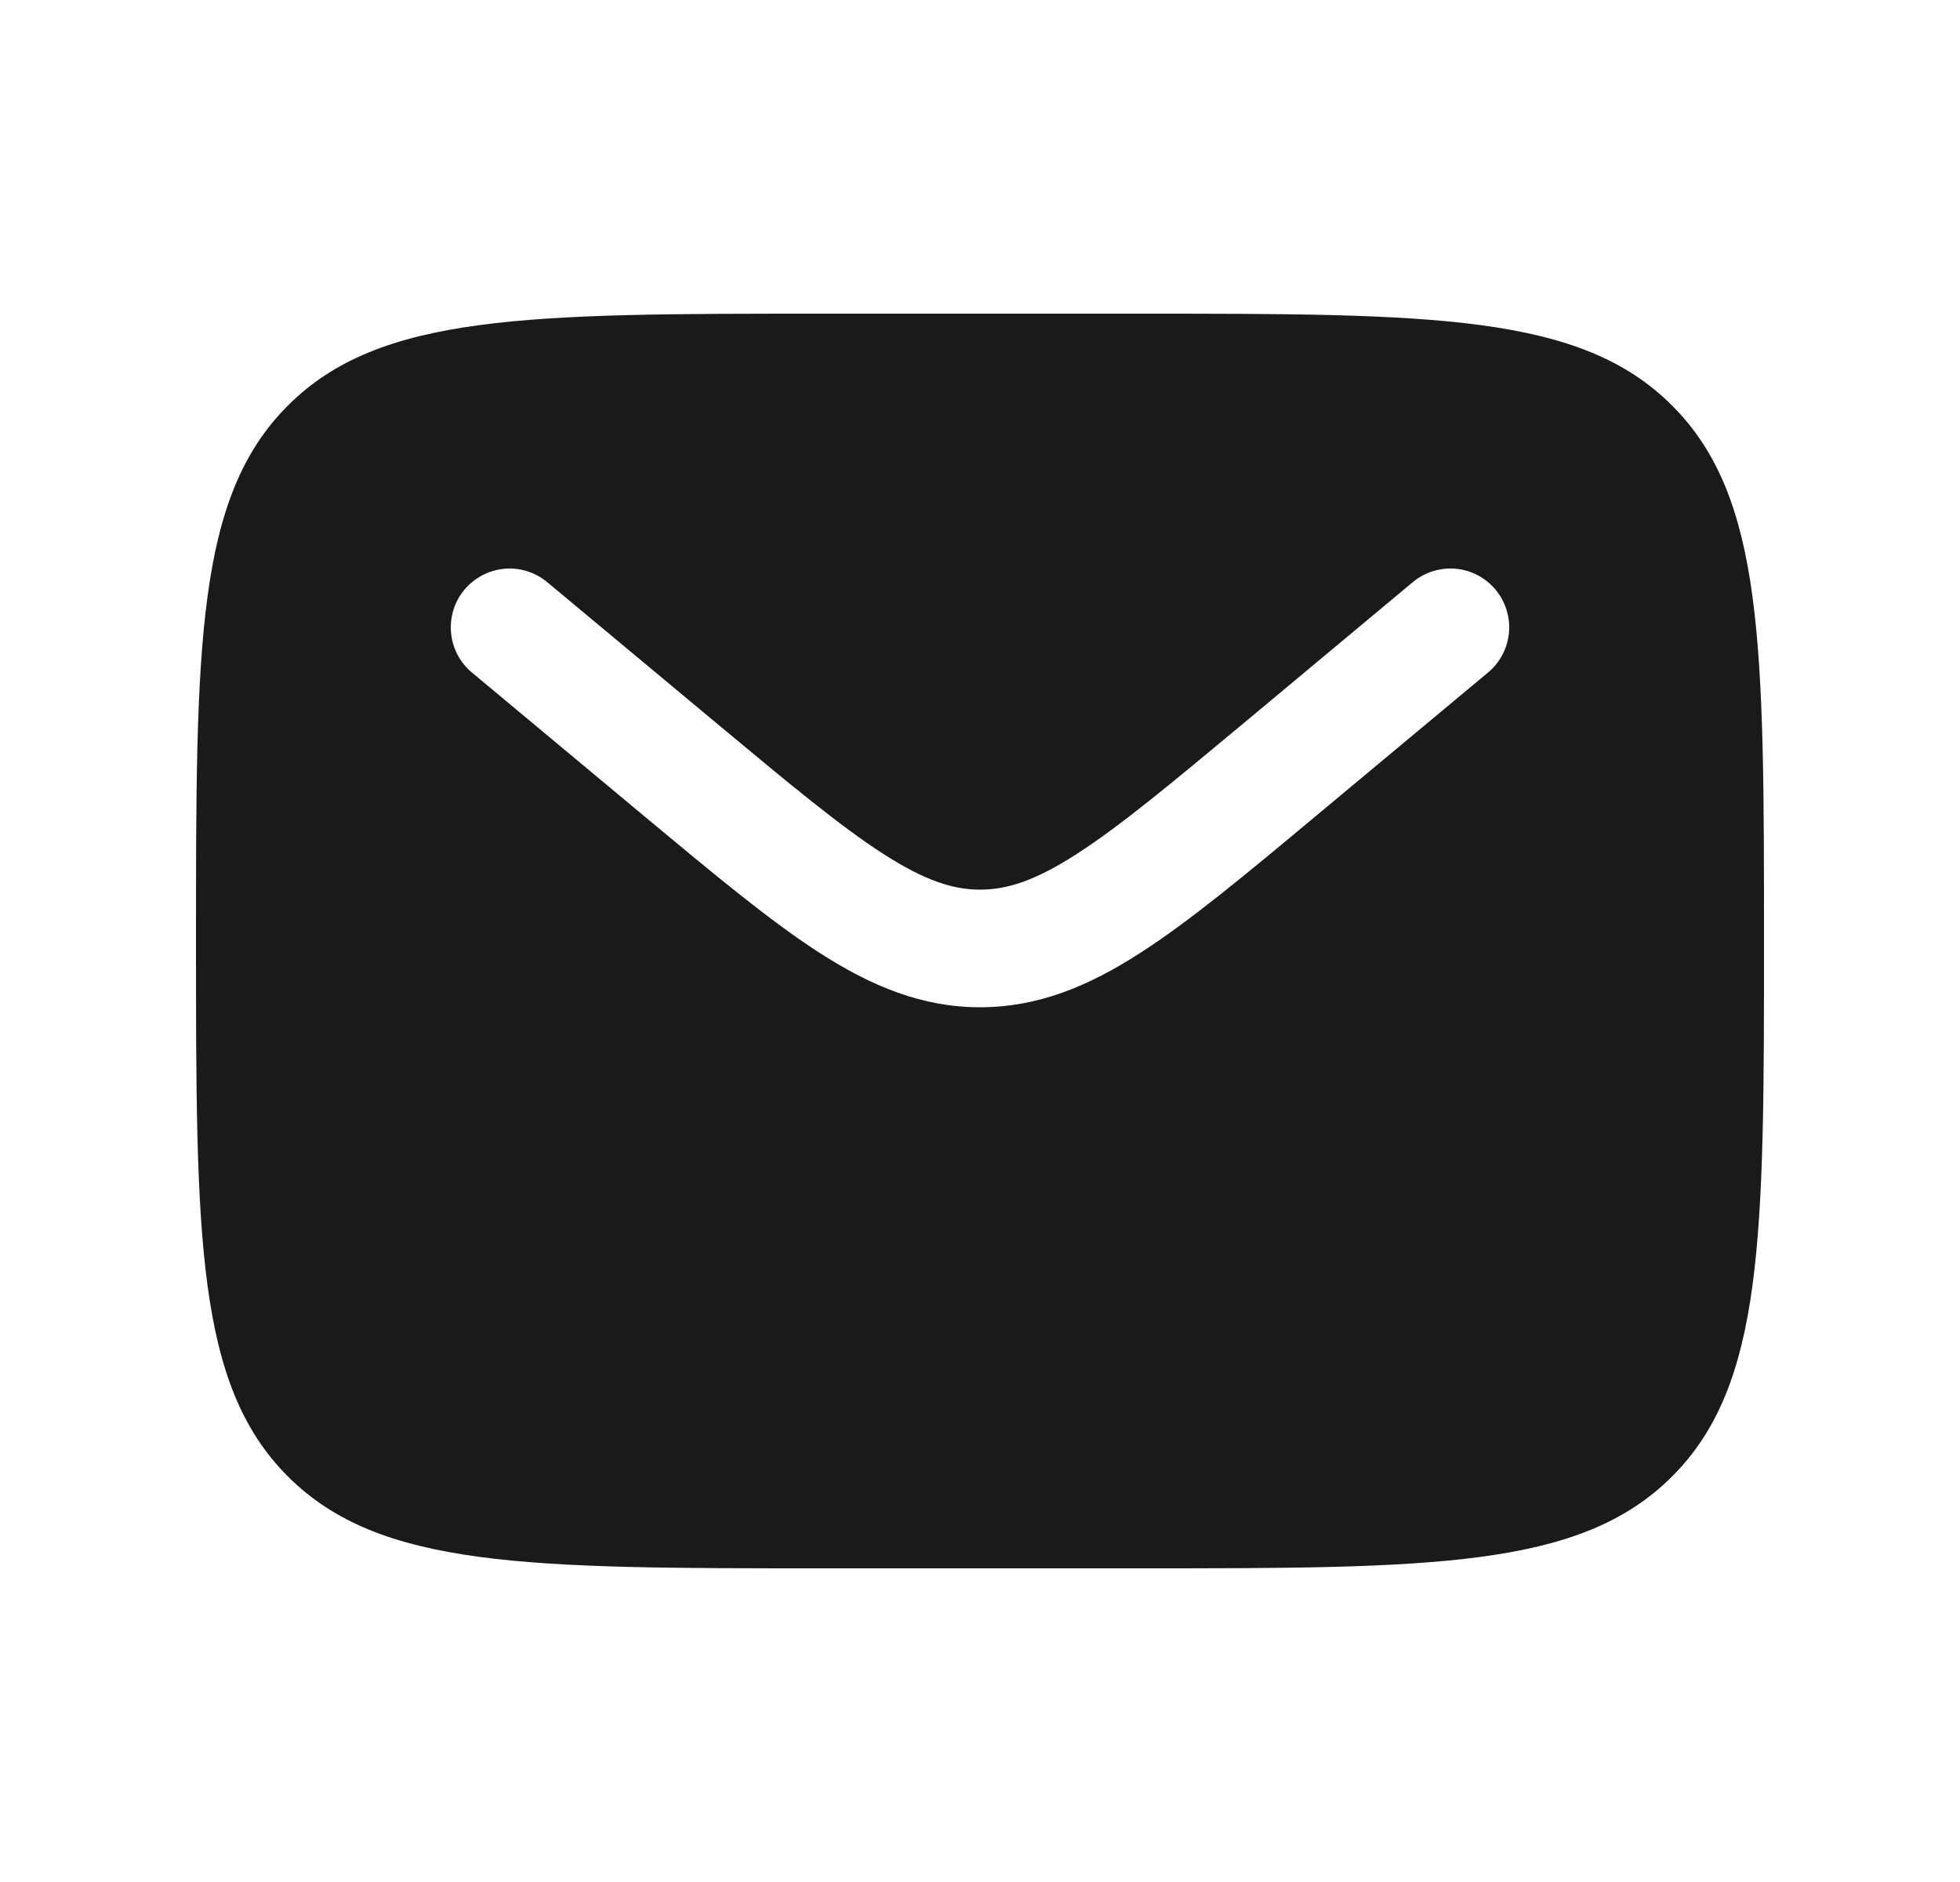
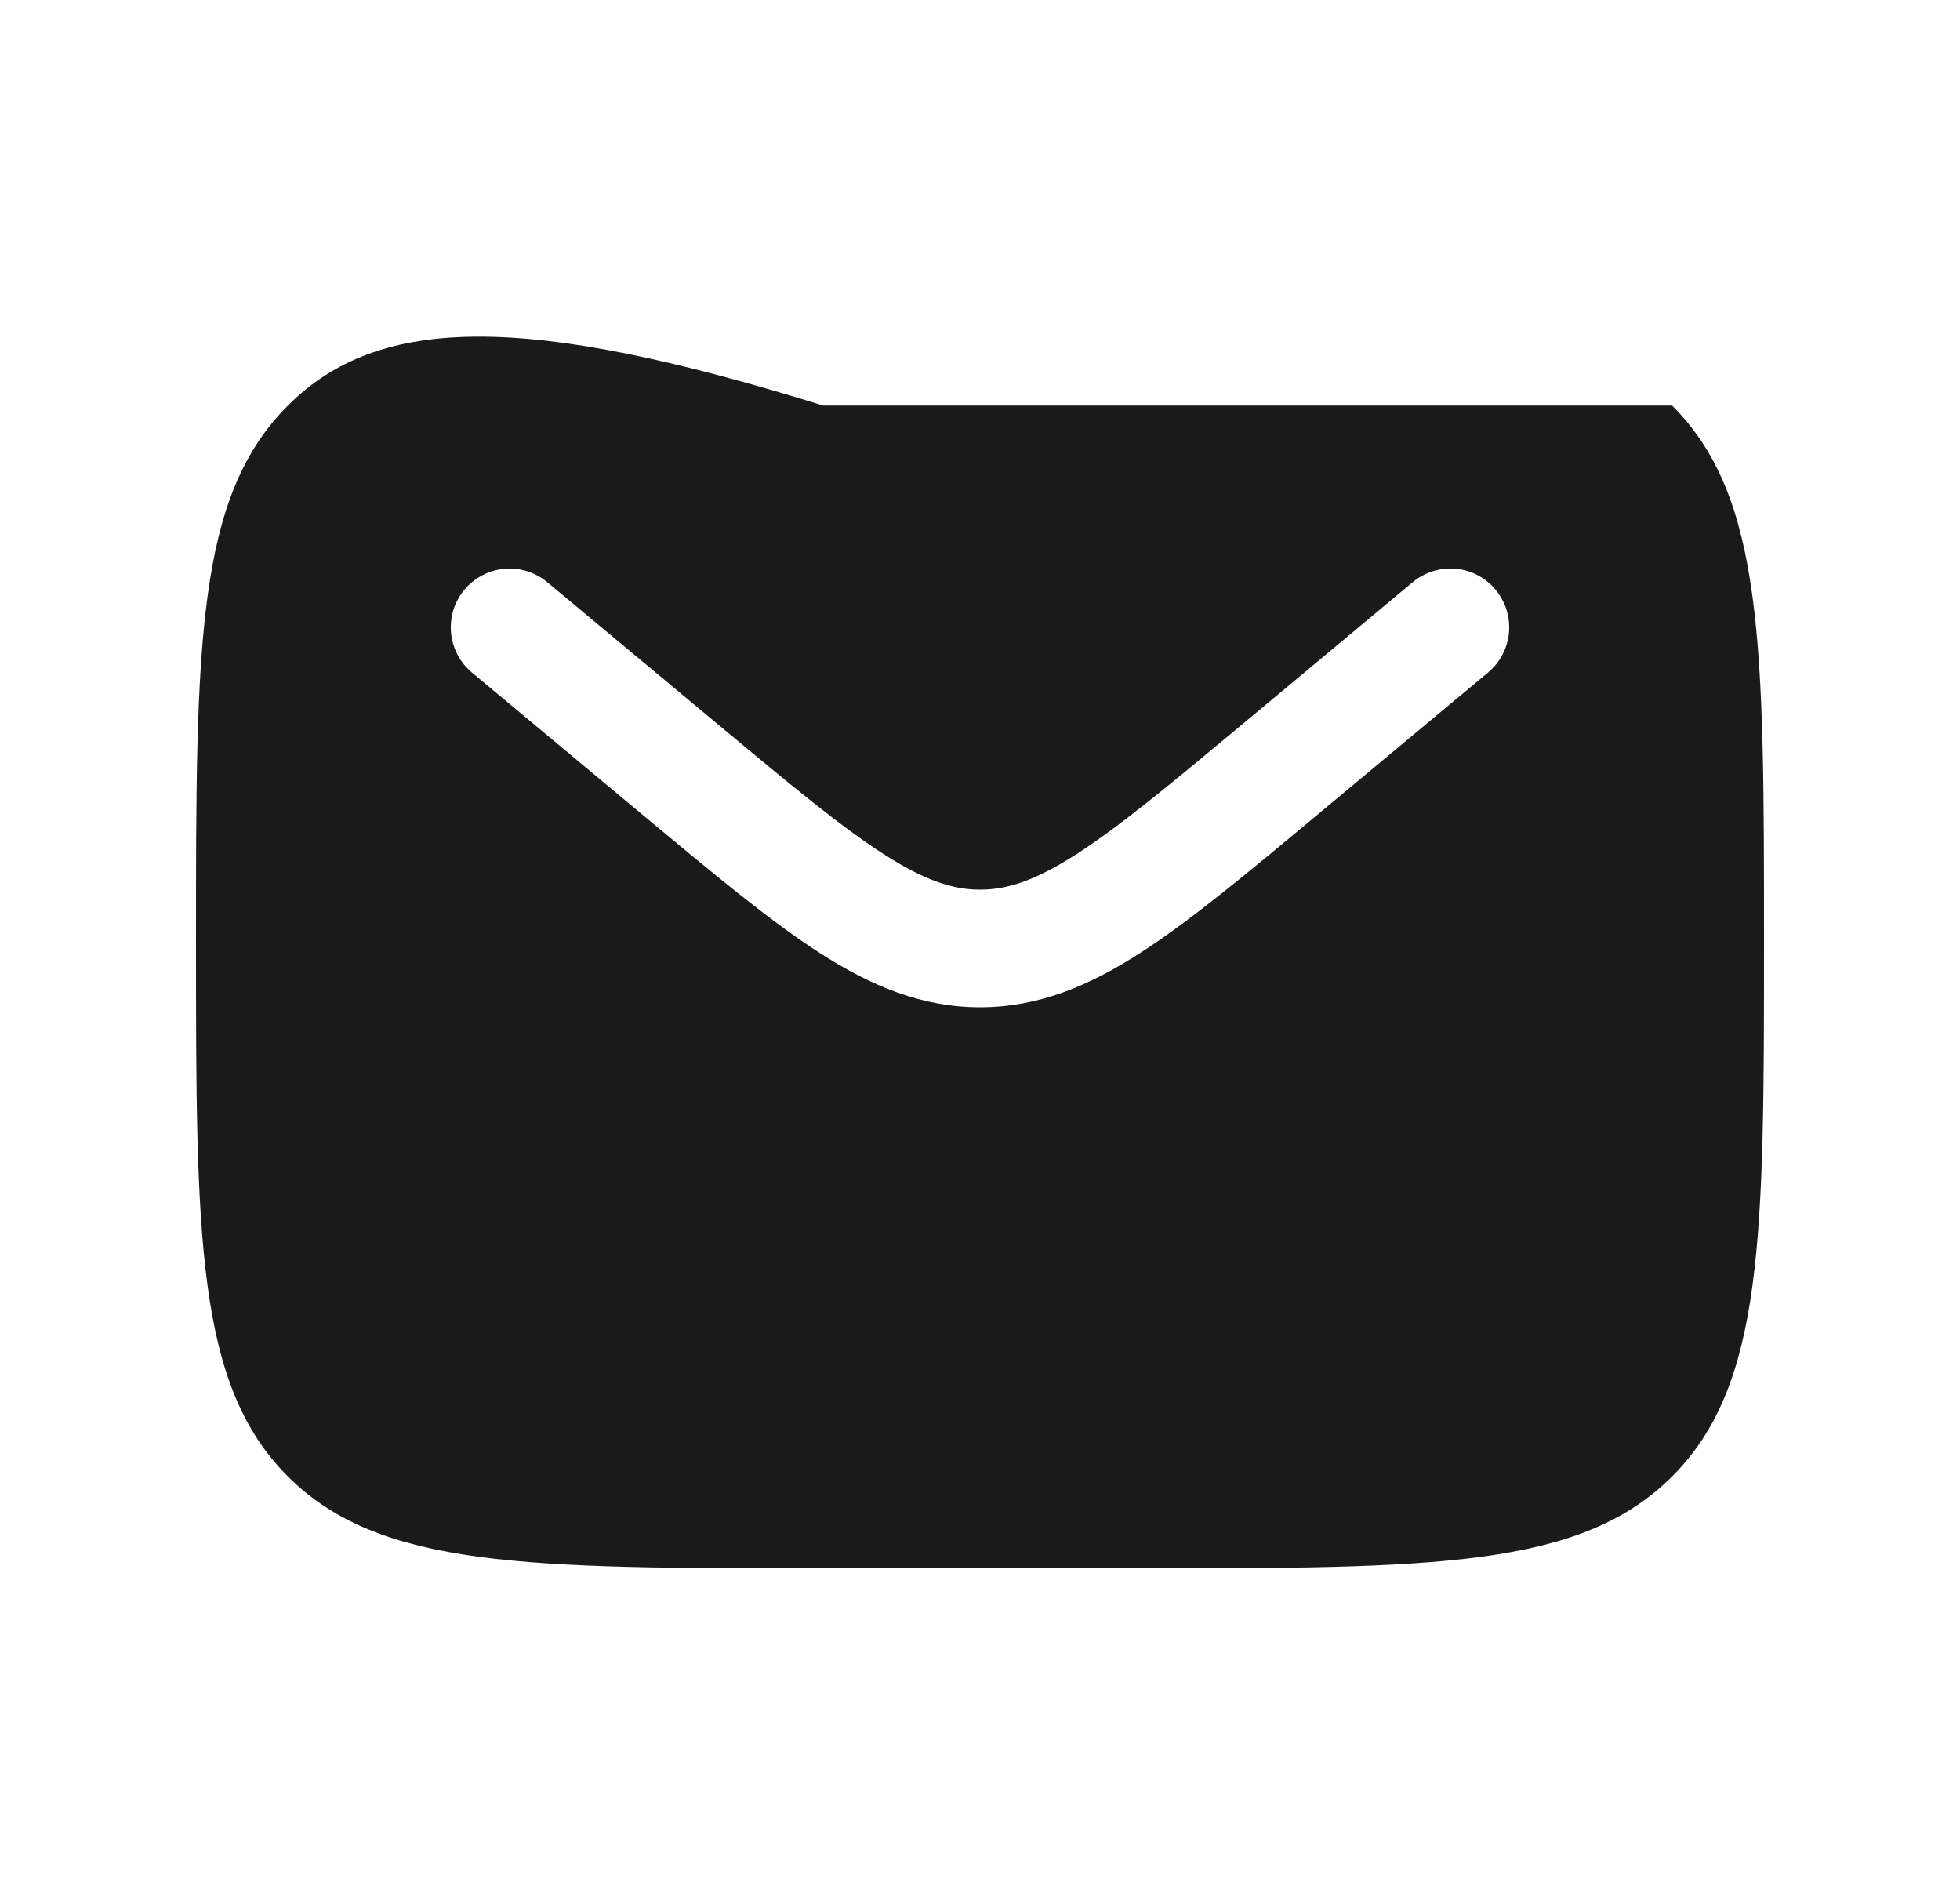
<svg xmlns="http://www.w3.org/2000/svg" width="25" height="24" viewBox="0 0 25 24" fill="none">
-   <path fill-rule="evenodd" clip-rule="evenodd" d="M3.672 5.172C2.5 6.343 2.5 8.229 2.5 12C2.5 15.771 2.5 17.657 3.672 18.828C4.843 20 6.729 20 10.5 20H14.5C18.271 20 20.157 20 21.328 18.828C22.5 17.657 22.5 15.771 22.5 12C22.5 8.229 22.5 6.343 21.328 5.172C20.157 4 18.271 4 14.5 4H10.5C6.729 4 4.843 4 3.672 5.172ZM19.076 7.52C19.203 7.673 19.265 7.87 19.247 8.068C19.229 8.266 19.133 8.449 18.98 8.576L16.784 10.406C15.897 11.146 15.179 11.744 14.544 12.152C13.884 12.577 13.241 12.845 12.5 12.845C11.759 12.845 11.116 12.576 10.455 12.152C9.821 11.744 9.103 11.145 8.216 10.407L6.02 8.577C5.867 8.45 5.771 8.267 5.753 8.069C5.735 7.871 5.796 7.673 5.923 7.521C6.051 7.368 6.234 7.272 6.432 7.253C6.63 7.235 6.827 7.297 6.98 7.424L9.14 9.223C10.073 10 10.72 10.538 11.268 10.89C11.797 11.23 12.156 11.345 12.501 11.345C12.846 11.345 13.205 11.231 13.734 10.89C14.281 10.538 14.929 10 15.862 9.223L18.021 7.423C18.174 7.296 18.371 7.235 18.569 7.253C18.767 7.271 18.949 7.367 19.076 7.52Z" fill="#1A1A1A" />
+   <path fill-rule="evenodd" clip-rule="evenodd" d="M3.672 5.172C2.5 6.343 2.5 8.229 2.5 12C2.5 15.771 2.5 17.657 3.672 18.828C4.843 20 6.729 20 10.5 20H14.5C18.271 20 20.157 20 21.328 18.828C22.5 17.657 22.5 15.771 22.5 12C22.5 8.229 22.5 6.343 21.328 5.172H10.5C6.729 4 4.843 4 3.672 5.172ZM19.076 7.52C19.203 7.673 19.265 7.87 19.247 8.068C19.229 8.266 19.133 8.449 18.98 8.576L16.784 10.406C15.897 11.146 15.179 11.744 14.544 12.152C13.884 12.577 13.241 12.845 12.5 12.845C11.759 12.845 11.116 12.576 10.455 12.152C9.821 11.744 9.103 11.145 8.216 10.407L6.02 8.577C5.867 8.45 5.771 8.267 5.753 8.069C5.735 7.871 5.796 7.673 5.923 7.521C6.051 7.368 6.234 7.272 6.432 7.253C6.63 7.235 6.827 7.297 6.98 7.424L9.14 9.223C10.073 10 10.72 10.538 11.268 10.89C11.797 11.23 12.156 11.345 12.501 11.345C12.846 11.345 13.205 11.231 13.734 10.89C14.281 10.538 14.929 10 15.862 9.223L18.021 7.423C18.174 7.296 18.371 7.235 18.569 7.253C18.767 7.271 18.949 7.367 19.076 7.52Z" fill="#1A1A1A" />
</svg>